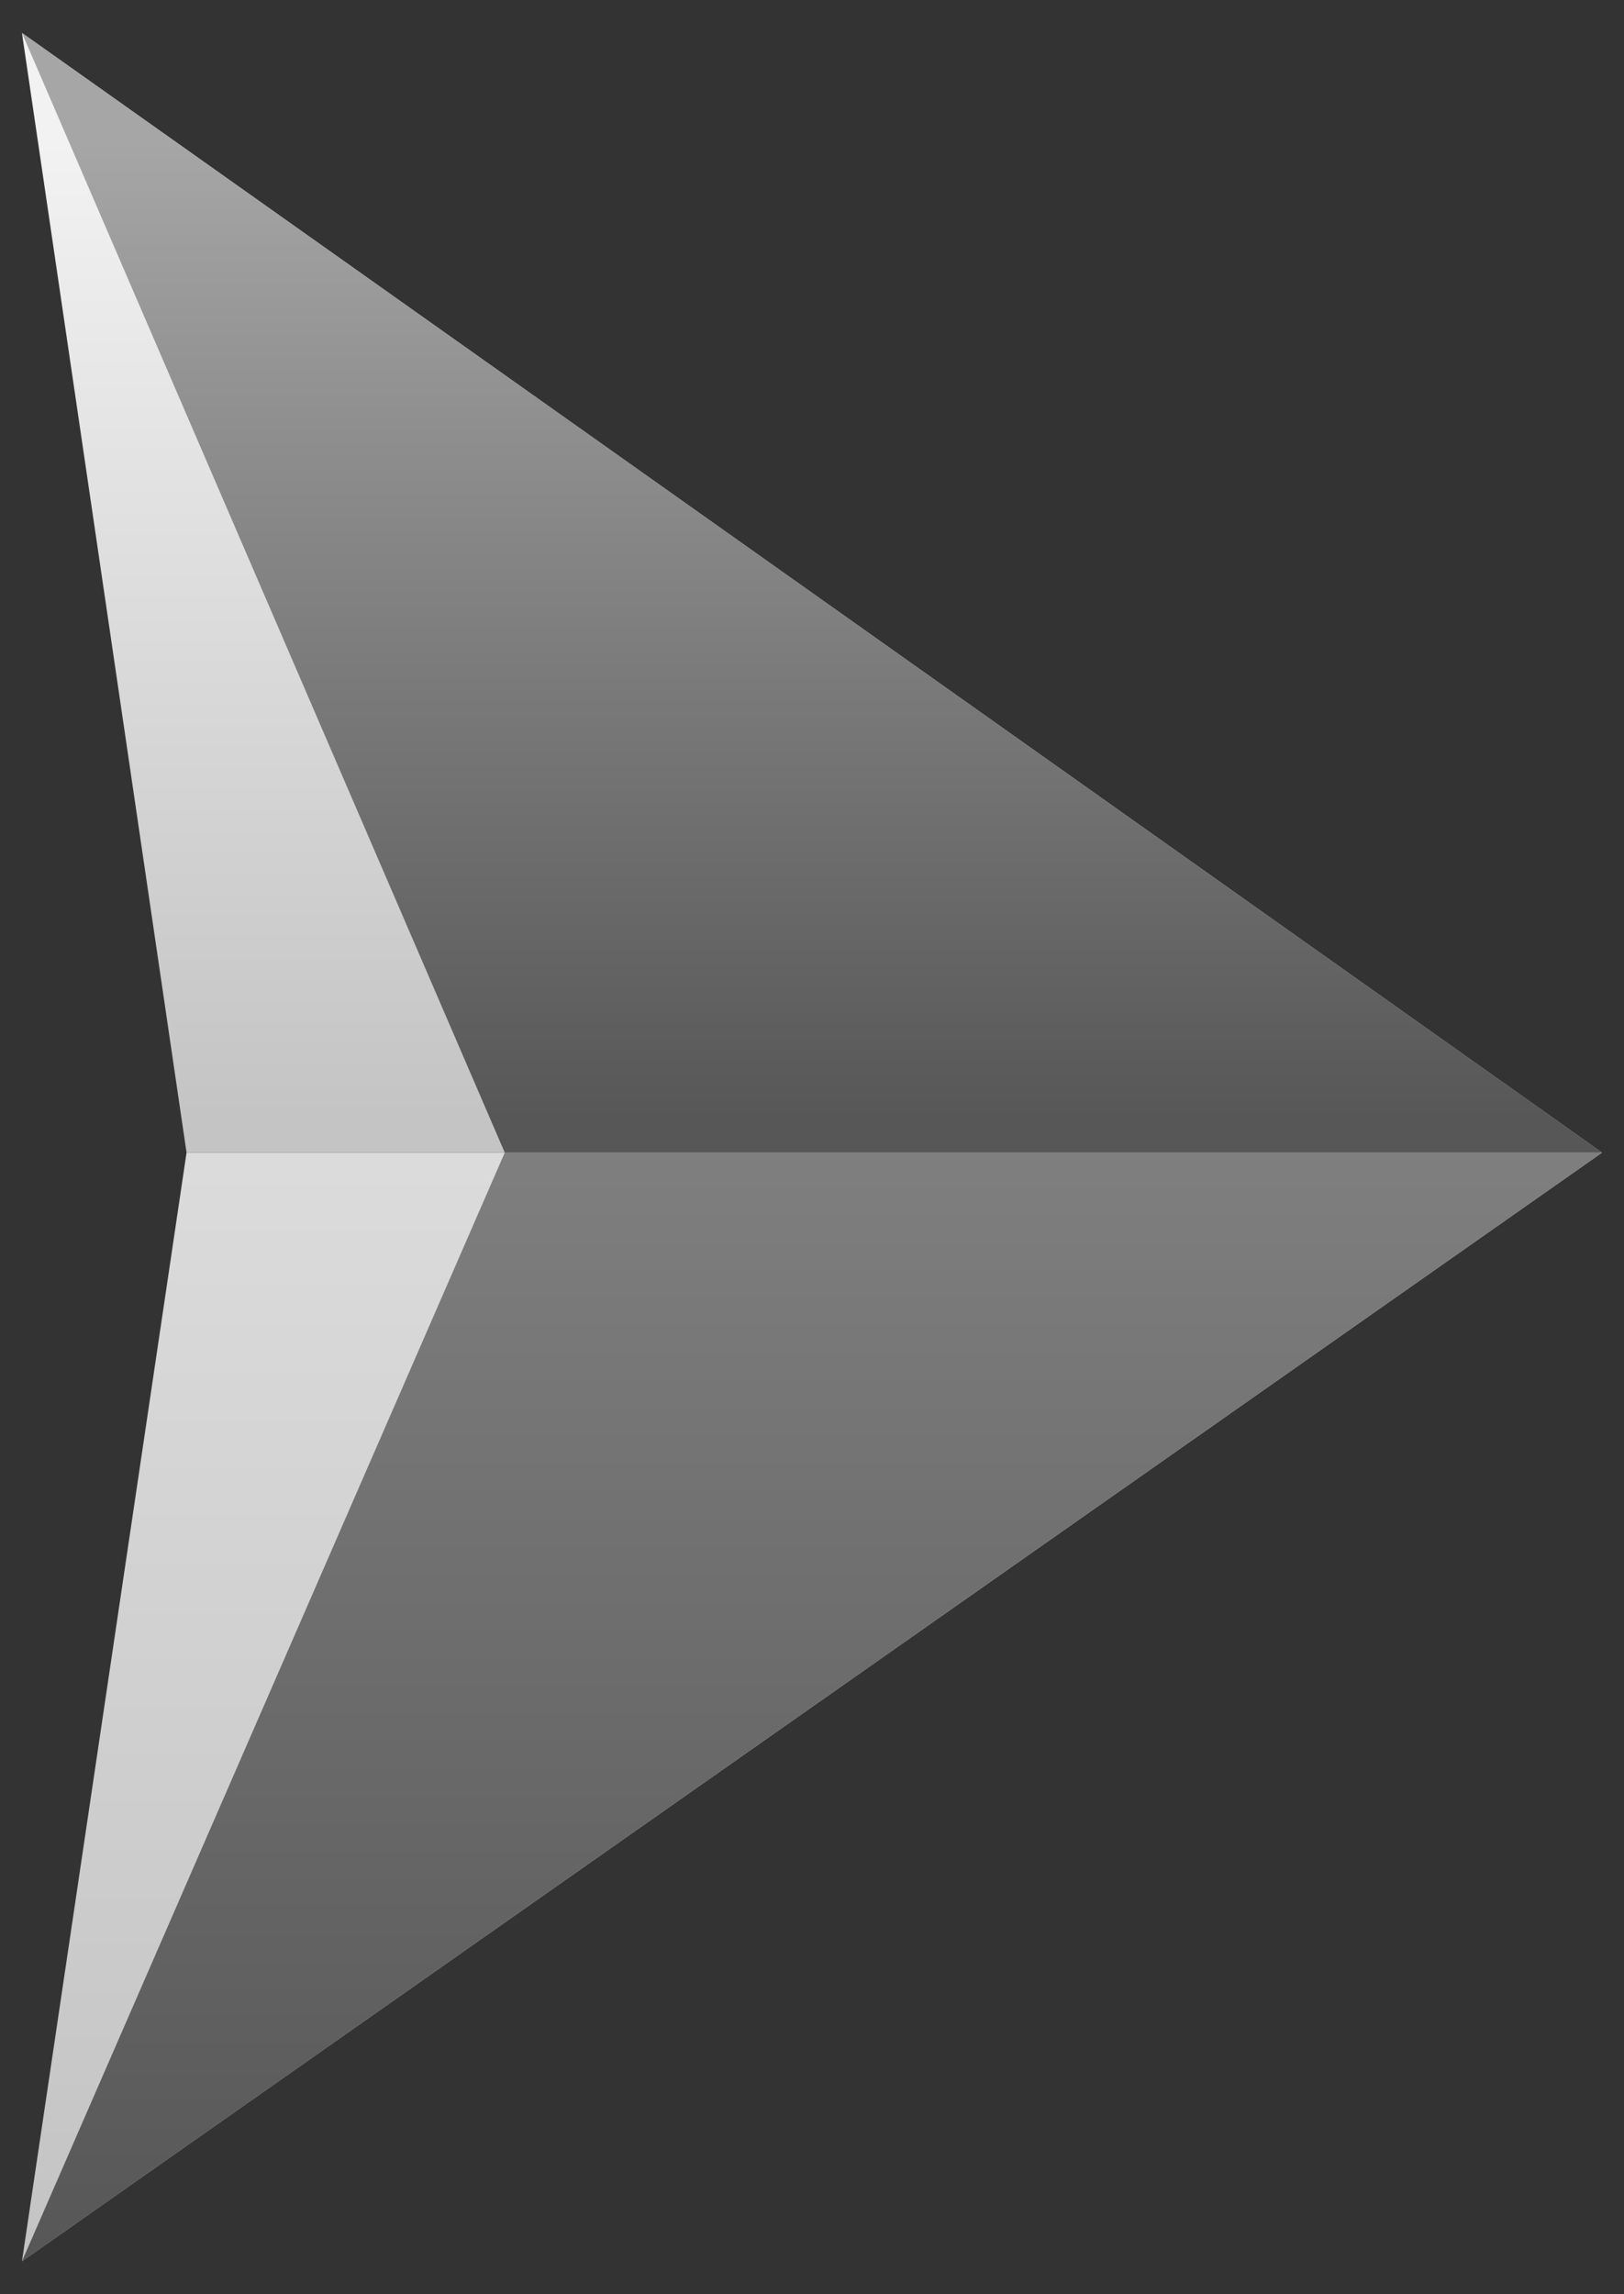
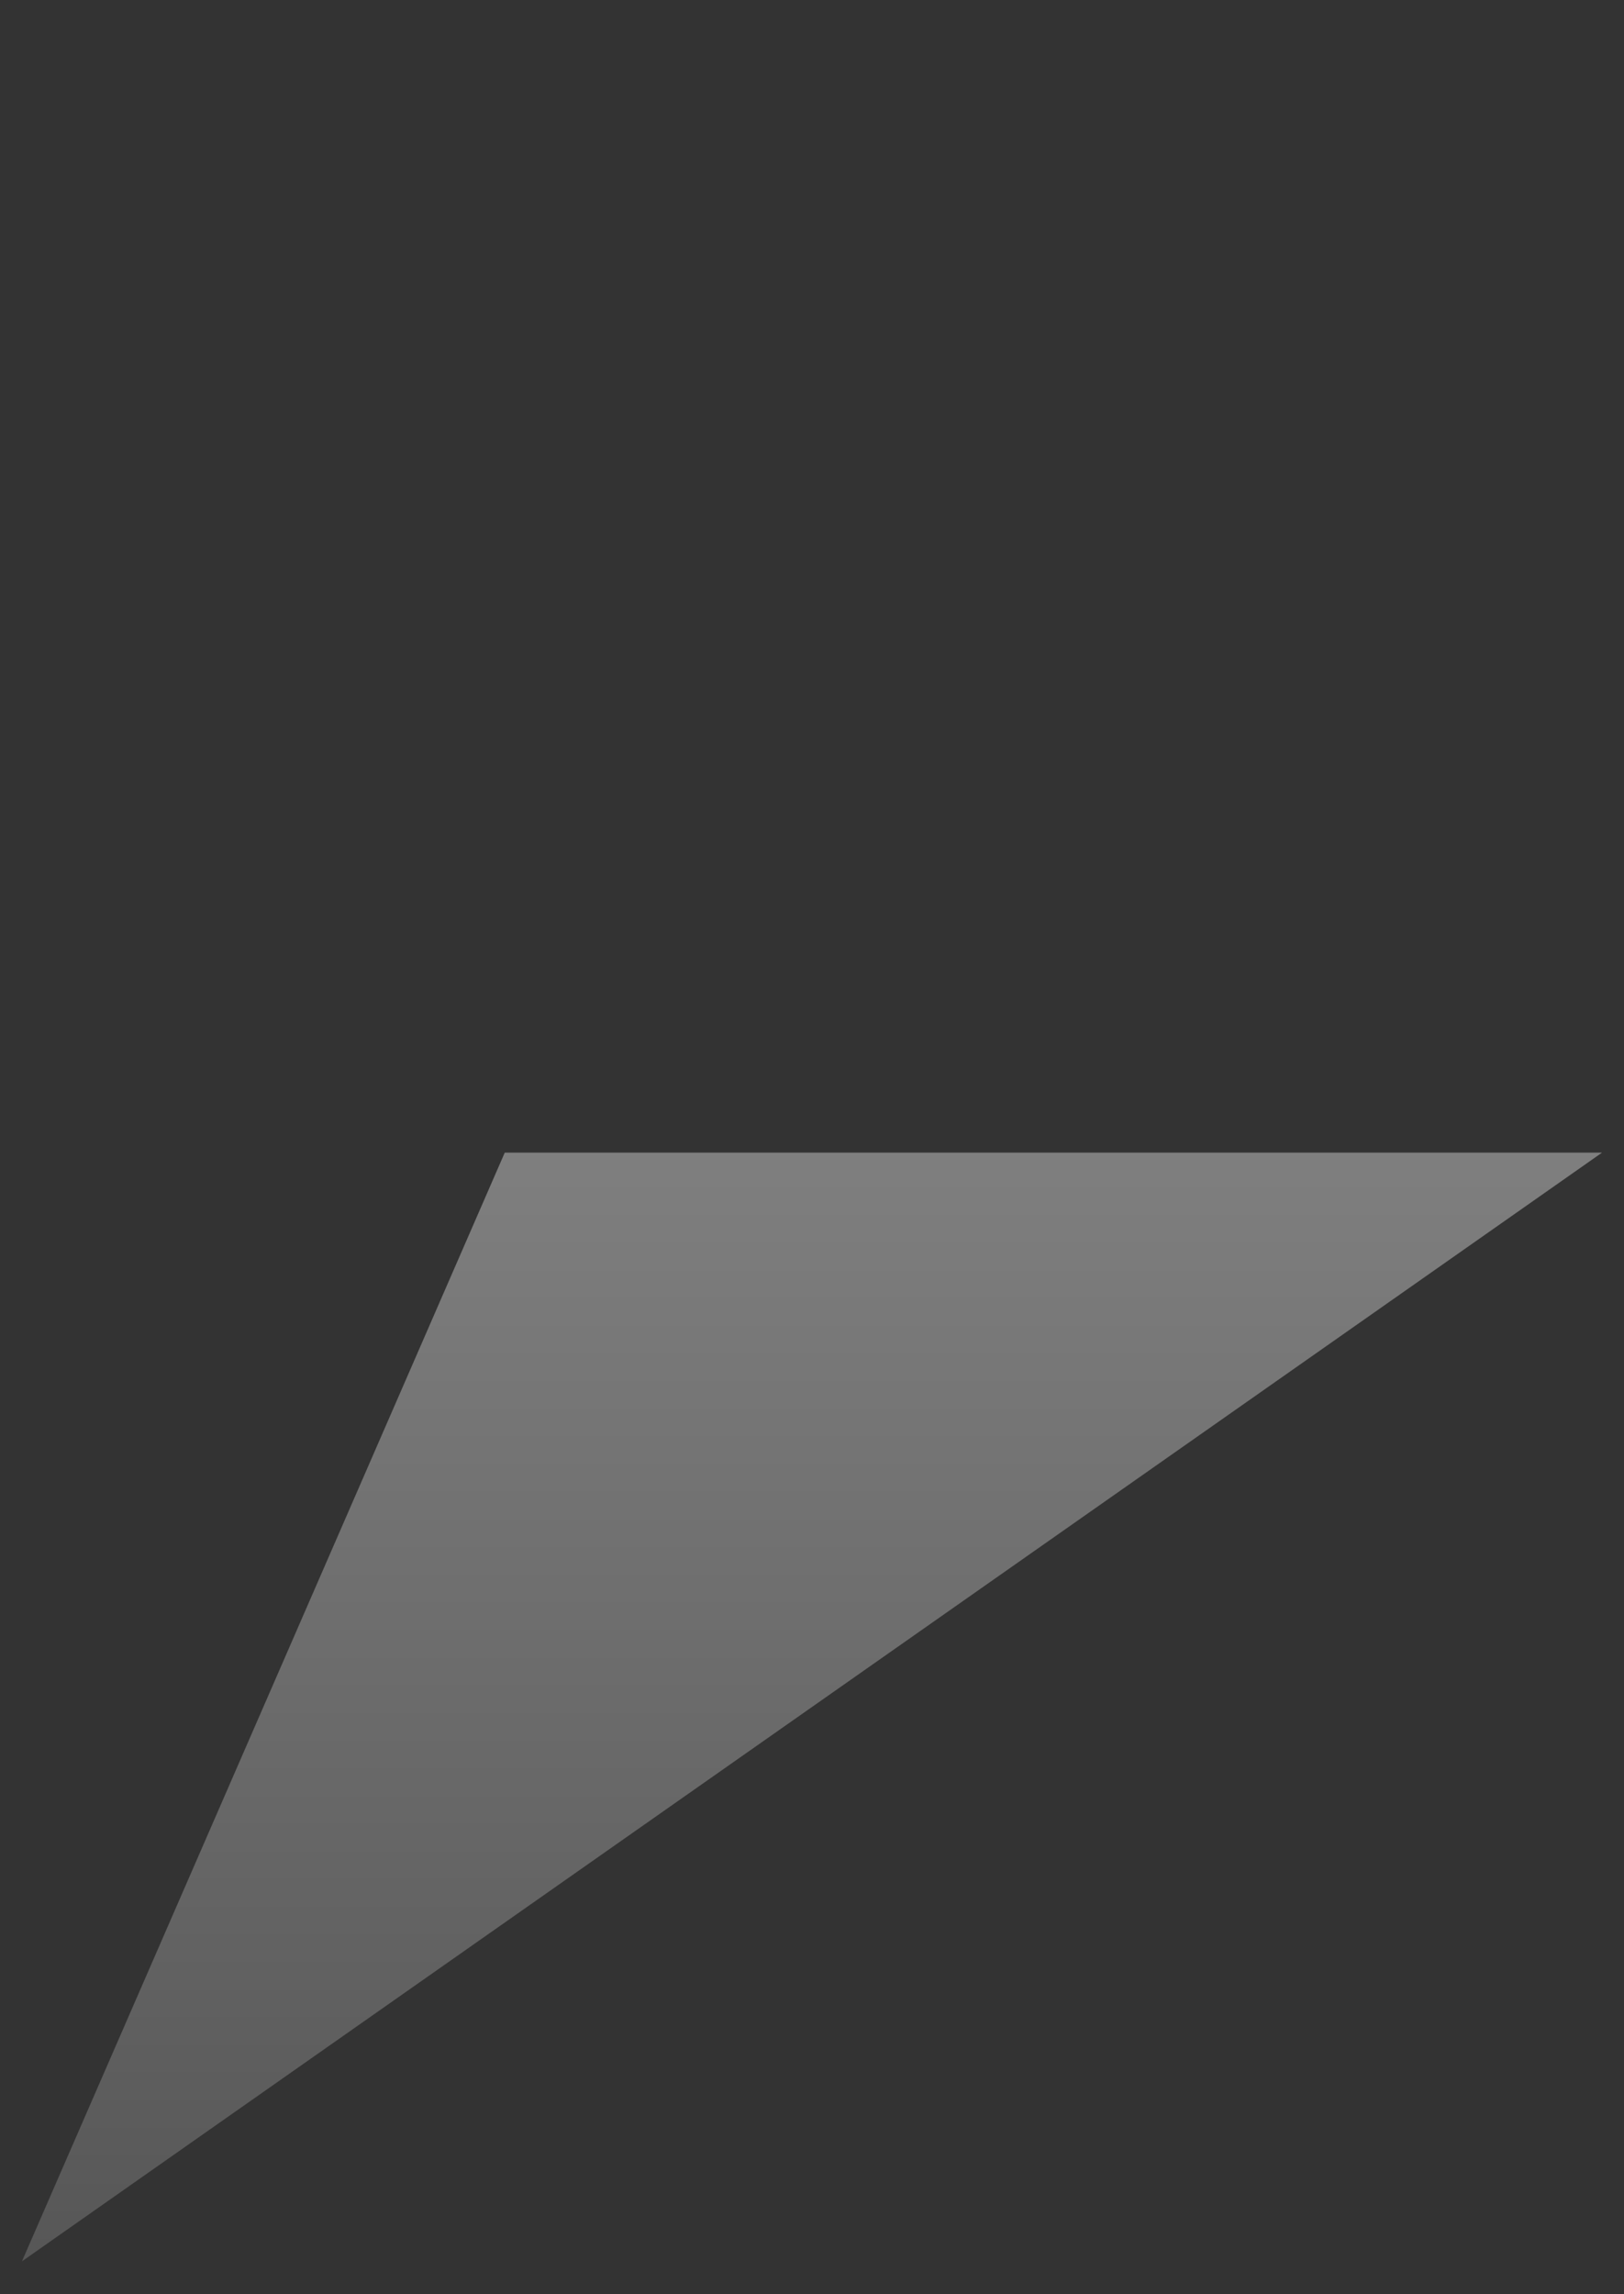
<svg xmlns="http://www.w3.org/2000/svg" version="1.1" id="Layer_1" x="0px" y="0px" viewBox="0 0 14.8 20.9" style="enable-background:new 0 0 14.8 20.9;" xml:space="preserve">
  <rect x="0" y="0" width="14.8" height="20.9" fill="#333333" stroke="none" />
  <style type="text/css">
	.st0{fill:url(#SVGID_1_);}
	.st1{fill:url(#SVGID_00000075882027495384757620000012867788033064872587_);}
	.st2{fill:url(#SVGID_00000107585189473074851700000015925424782670516611_);}
	.st3{fill:url(#SVGID_00000148655029901556325720000011071165726803206328_);}
</style>
  <g>
    <g>
      <g>
        <linearGradient id="SVGID_1_" gradientUnits="userSpaceOnUse" x1="7.385" y1="10.181" x2="7.385" y2="1.284">
          <stop offset="0" style="stop-color:#C4C4C4" />
          <stop offset="1" style="stop-color:#F2F2F2" />
        </linearGradient>
-         <polygon class="st0" points="0.2,0.3 1.7,10.5 14.6,10.5    " />
        <linearGradient id="SVGID_00000147198035624208830430000008182473847048439950_" gradientUnits="userSpaceOnUse" x1="7.385" y1="20.52" x2="7.385" y2="0.609">
          <stop offset="0" style="stop-color:#C4C4C4" />
          <stop offset="1" style="stop-color:#F2F2F2" />
        </linearGradient>
-         <polygon style="fill:url(#SVGID_00000147198035624208830430000008182473847048439950_);" points="14.6,10.5 1.7,10.5 0.2,20.6         " />
      </g>
      <g>
        <linearGradient id="SVGID_00000009550004194041321970000002711844964013908875_" gradientUnits="userSpaceOnUse" x1="7.385" y1="10.181" x2="7.385" y2="1.284">
          <stop offset="0" style="stop-color:#575757" />
          <stop offset="1" style="stop-color:#A6A6A6" />
        </linearGradient>
-         <polygon style="fill:url(#SVGID_00000009550004194041321970000002711844964013908875_);" points="0.2,0.3 4.6,10.5 14.6,10.5         " />
        <linearGradient id="SVGID_00000138533150705620688030000016873186222744740502_" gradientUnits="userSpaceOnUse" x1="7.385" y1="20.52" x2="7.385" y2="0.609">
          <stop offset="0" style="stop-color:#575757" />
          <stop offset="1" style="stop-color:#A6A6A6" />
        </linearGradient>
        <polygon style="fill:url(#SVGID_00000138533150705620688030000016873186222744740502_);" points="14.6,10.5 4.6,10.5 0.2,20.6         " />
      </g>
    </g>
  </g>
  <g>
</g>
  <g>
</g>
  <g>
</g>
  <g>
</g>
  <g>
</g>
  <g>
</g>
</svg>